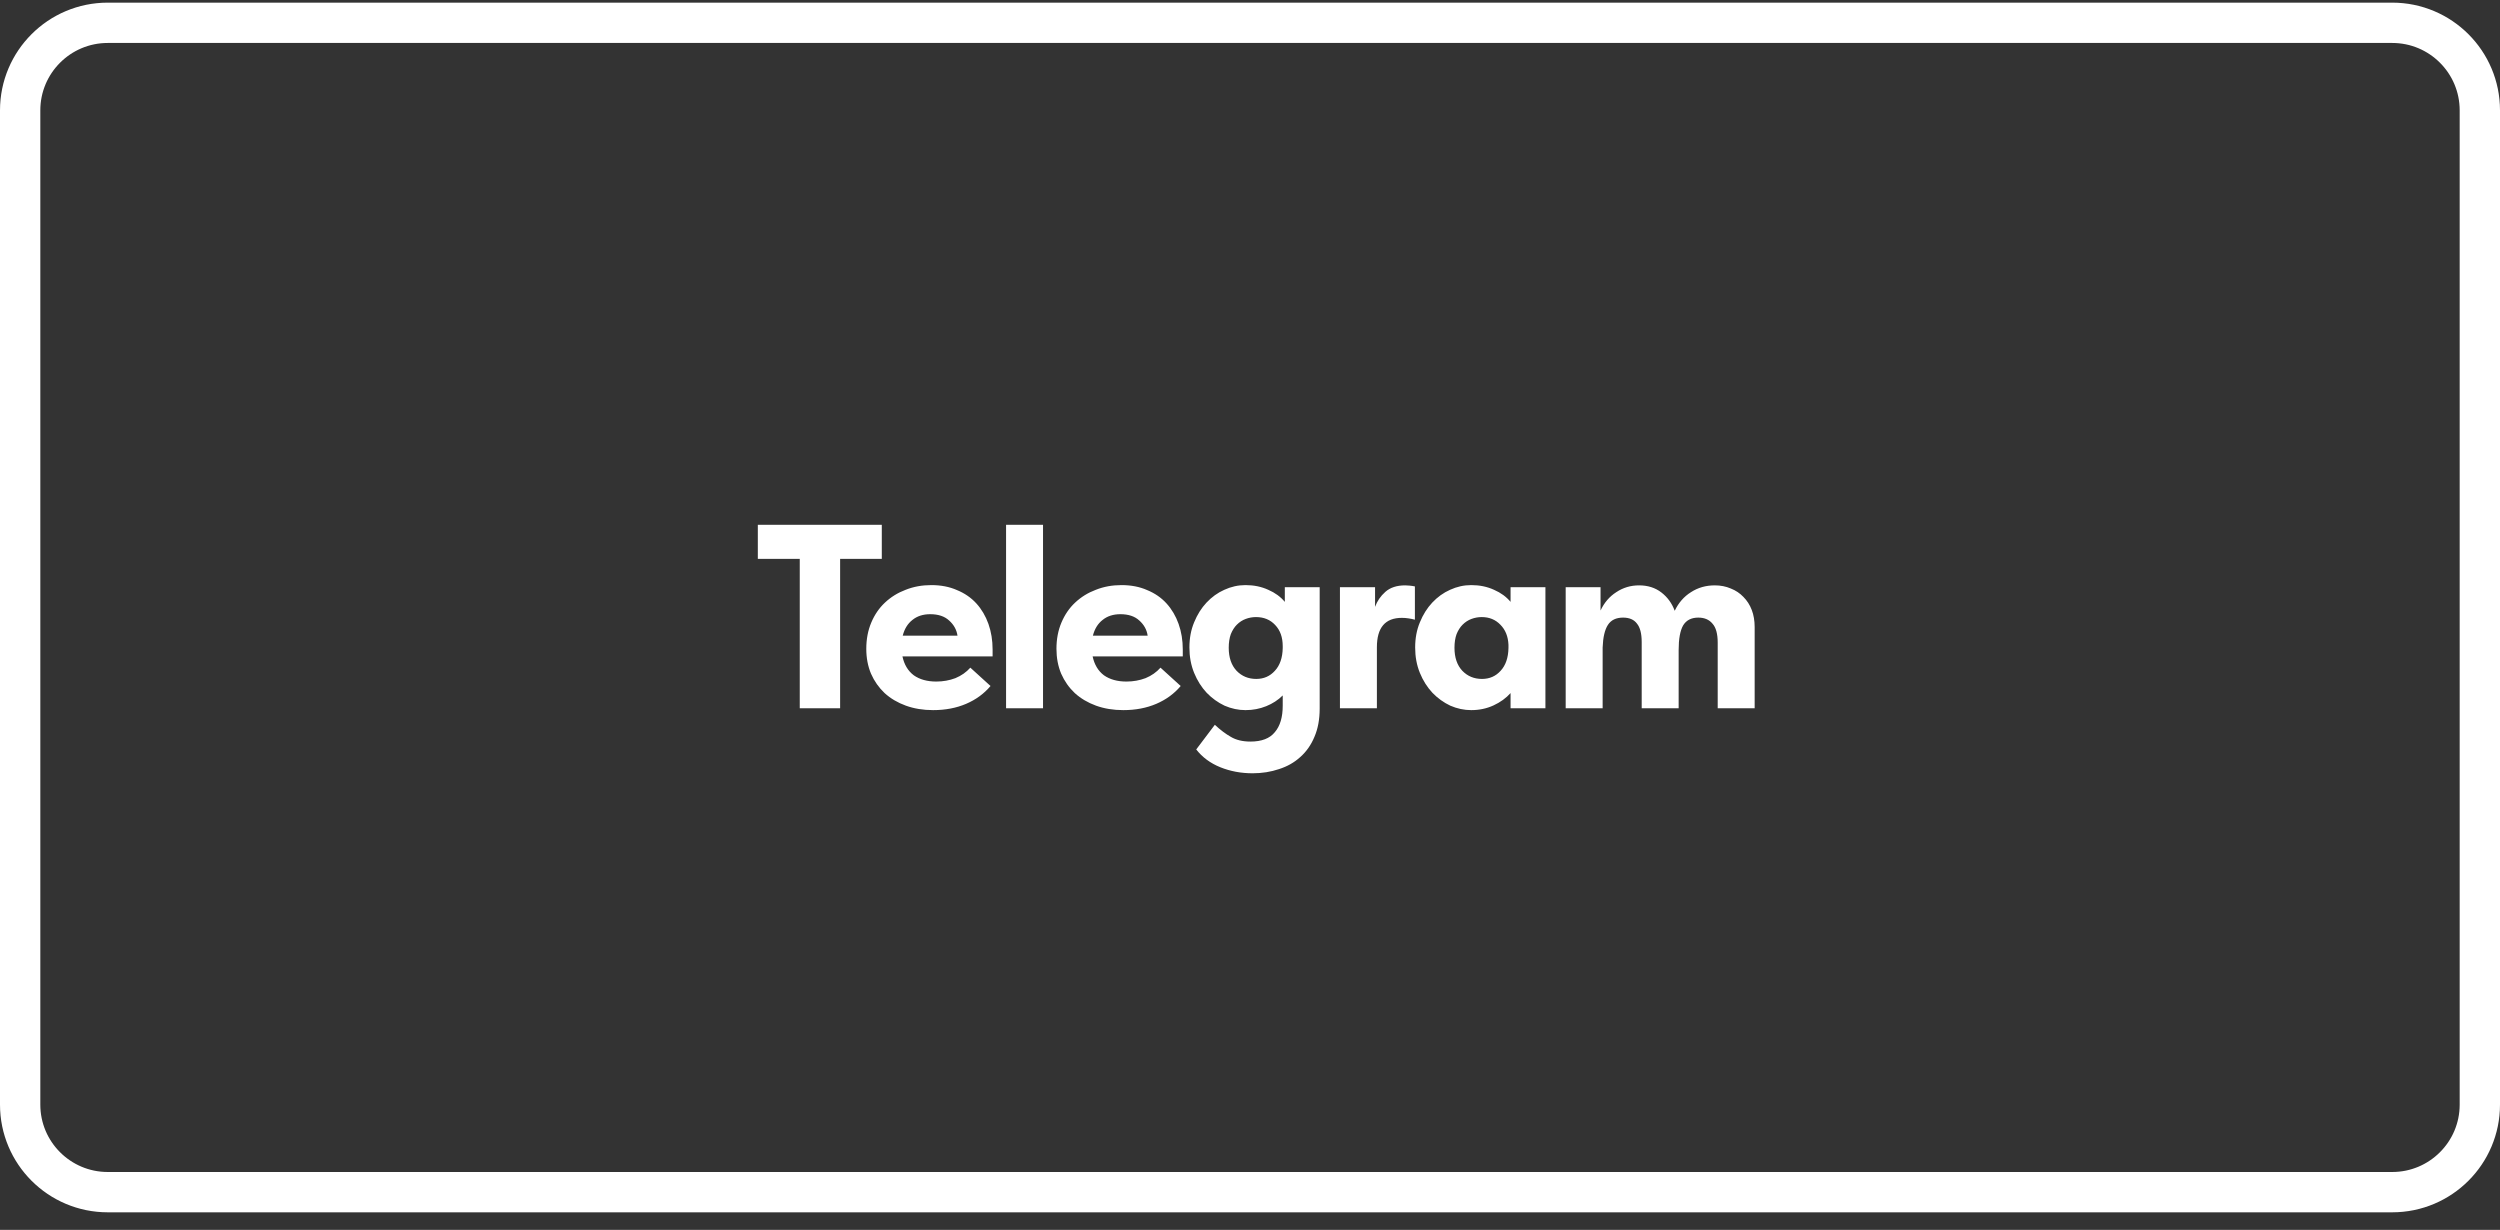
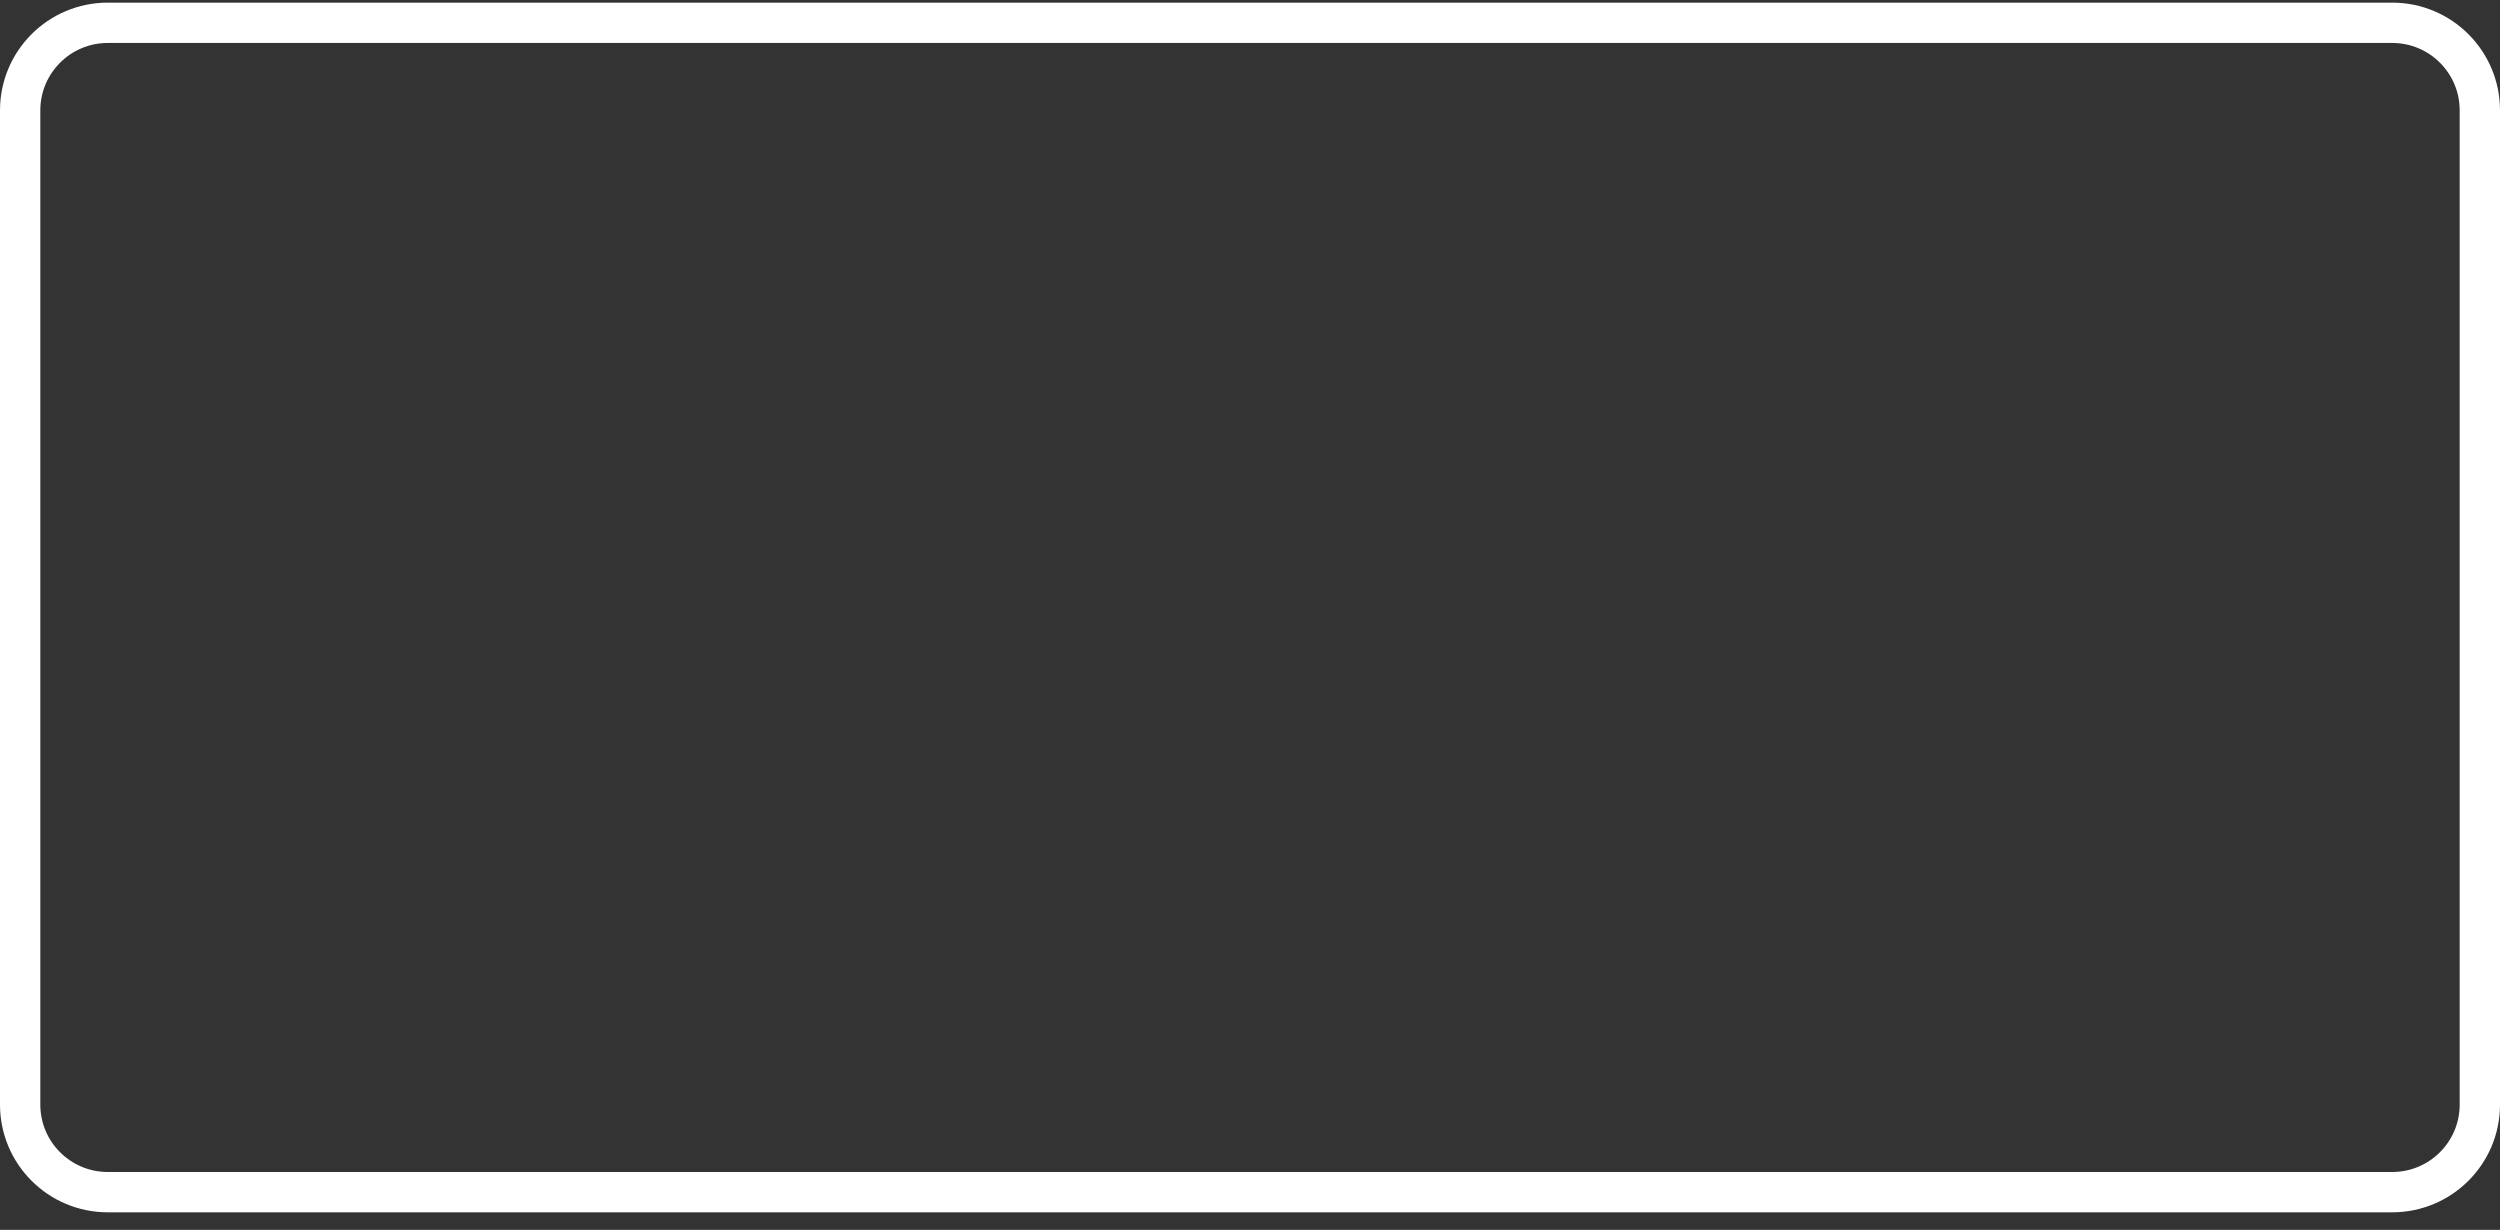
<svg xmlns="http://www.w3.org/2000/svg" width="124" height="61" viewBox="0 0 124 61" fill="none">
  <rect x="0" y="0" width="124" height="61" fill="#333333" stroke="none" />
  <path d="M5.346 1.131H118.654C121.055 1.131 123 3.076 123 5.474V54.788C123 57.186 121.055 59.131 118.654 59.131H5.346C2.945 59.131 1 57.186 1 54.788V5.474C1 3.076 2.945 1.131 5.346 1.131Z" stroke="white" stroke-width="2" />
-   <path d="M39.668 27.721H37.588V26.031H43.737V27.721H41.67V35.131H39.668V27.721ZM46.282 35.222C45.788 35.222 45.338 35.148 44.931 35.001C44.523 34.853 44.172 34.645 43.877 34.377C43.592 34.108 43.366 33.788 43.202 33.415C43.045 33.042 42.968 32.63 42.968 32.18C42.968 31.703 43.05 31.27 43.215 30.88C43.379 30.49 43.605 30.16 43.891 29.892C44.185 29.614 44.528 29.402 44.917 29.255C45.307 29.099 45.732 29.021 46.191 29.021C46.668 29.021 47.093 29.103 47.465 29.268C47.847 29.424 48.167 29.645 48.428 29.931C48.688 30.217 48.887 30.555 49.026 30.945C49.164 31.335 49.233 31.759 49.233 32.219V32.557H44.761C44.848 32.964 45.035 33.276 45.321 33.493C45.615 33.701 45.988 33.805 46.438 33.805C46.776 33.805 47.093 33.748 47.388 33.636C47.682 33.514 47.929 33.341 48.129 33.116L49.13 34.026C48.809 34.407 48.406 34.702 47.92 34.91C47.435 35.118 46.889 35.222 46.282 35.222ZM46.139 30.464C45.784 30.464 45.489 30.559 45.255 30.75C45.022 30.932 44.861 31.192 44.775 31.53H47.492C47.448 31.235 47.309 30.984 47.075 30.776C46.85 30.568 46.538 30.464 46.139 30.464ZM49.901 26.031H51.734V35.131H49.901V26.031ZM55.715 35.222C55.221 35.222 54.77 35.148 54.363 35.001C53.956 34.853 53.605 34.645 53.31 34.377C53.024 34.108 52.799 33.788 52.634 33.415C52.478 33.042 52.4 32.63 52.4 32.18C52.4 31.703 52.482 31.27 52.647 30.88C52.812 30.49 53.037 30.16 53.323 29.892C53.618 29.614 53.96 29.402 54.35 29.255C54.74 29.099 55.165 29.021 55.624 29.021C56.101 29.021 56.525 29.103 56.898 29.268C57.279 29.424 57.6 29.645 57.86 29.931C58.12 30.217 58.319 30.555 58.458 30.945C58.597 31.335 58.666 31.759 58.666 32.219V32.557H54.194C54.281 32.964 54.467 33.276 54.753 33.493C55.048 33.701 55.42 33.805 55.871 33.805C56.209 33.805 56.525 33.748 56.82 33.636C57.115 33.514 57.362 33.341 57.561 33.116L58.562 34.026C58.241 34.407 57.838 34.702 57.353 34.91C56.868 35.118 56.322 35.222 55.715 35.222ZM55.572 30.464C55.217 30.464 54.922 30.559 54.688 30.75C54.454 30.932 54.294 31.192 54.207 31.53H56.924C56.881 31.235 56.742 30.984 56.508 30.776C56.283 30.568 55.971 30.464 55.572 30.464ZM61.777 35.222C61.422 35.222 61.075 35.148 60.737 35.001C60.408 34.845 60.113 34.633 59.853 34.364C59.593 34.087 59.385 33.757 59.229 33.376C59.073 32.995 58.995 32.574 58.995 32.115C58.995 31.655 59.073 31.239 59.229 30.867C59.385 30.485 59.589 30.16 59.84 29.892C60.1 29.614 60.395 29.402 60.724 29.255C61.062 29.099 61.413 29.021 61.777 29.021C62.193 29.021 62.57 29.099 62.908 29.255C63.246 29.402 63.519 29.602 63.727 29.853V29.125H65.456V35.144C65.456 35.681 65.369 36.149 65.196 36.548C65.031 36.947 64.797 37.28 64.494 37.549C64.199 37.818 63.848 38.017 63.441 38.147C63.034 38.285 62.596 38.355 62.128 38.355C61.556 38.355 61.023 38.255 60.529 38.056C60.035 37.856 59.636 37.562 59.333 37.172L60.256 35.95C60.525 36.201 60.789 36.401 61.049 36.548C61.309 36.704 61.634 36.782 62.024 36.782C62.579 36.782 62.982 36.626 63.233 36.314C63.493 36.011 63.623 35.573 63.623 35.001V34.494C63.398 34.719 63.125 34.897 62.804 35.027C62.483 35.157 62.141 35.222 61.777 35.222ZM62.31 33.675C62.683 33.675 62.99 33.541 63.233 33.272C63.484 33.003 63.614 32.626 63.623 32.141V32.05C63.623 31.608 63.497 31.257 63.246 30.997C63.003 30.737 62.687 30.607 62.297 30.607C62.124 30.607 61.955 30.637 61.79 30.698C61.625 30.759 61.478 30.854 61.348 30.984C61.227 31.105 61.127 31.261 61.049 31.452C60.98 31.642 60.945 31.868 60.945 32.128C60.945 32.613 61.075 32.995 61.335 33.272C61.595 33.541 61.92 33.675 62.31 33.675ZM69.698 29.034C69.768 29.034 69.841 29.038 69.919 29.047C70.006 29.055 70.093 29.069 70.179 29.086V30.737C70.084 30.711 69.98 30.689 69.867 30.672C69.755 30.654 69.642 30.646 69.529 30.646C68.706 30.646 68.294 31.131 68.294 32.102V35.131H66.461V29.125H68.203V30.1C68.307 29.814 68.476 29.567 68.71 29.359C68.953 29.142 69.282 29.034 69.698 29.034ZM72.974 35.222C72.619 35.222 72.272 35.148 71.934 35.001C71.605 34.845 71.31 34.633 71.05 34.364C70.79 34.087 70.582 33.757 70.426 33.376C70.27 32.995 70.192 32.574 70.192 32.115C70.192 31.655 70.27 31.239 70.426 30.867C70.582 30.485 70.786 30.16 71.037 29.892C71.297 29.614 71.592 29.402 71.921 29.255C72.259 29.099 72.61 29.021 72.974 29.021C73.39 29.021 73.767 29.099 74.105 29.255C74.443 29.402 74.716 29.602 74.924 29.853V29.125H76.653V35.131H74.924V34.377C74.699 34.628 74.417 34.832 74.079 34.988C73.741 35.144 73.373 35.222 72.974 35.222ZM73.507 33.675C73.88 33.675 74.188 33.541 74.43 33.272C74.681 33.003 74.811 32.626 74.82 32.141V31.985C74.803 31.569 74.668 31.235 74.417 30.984C74.174 30.733 73.867 30.607 73.494 30.607C73.321 30.607 73.152 30.637 72.987 30.698C72.823 30.759 72.675 30.854 72.545 30.984C72.424 31.105 72.324 31.261 72.246 31.452C72.177 31.642 72.142 31.868 72.142 32.128C72.142 32.613 72.272 32.995 72.532 33.272C72.792 33.541 73.117 33.675 73.507 33.675ZM81.428 31.842C81.428 31.426 81.35 31.122 81.194 30.932C81.047 30.733 80.817 30.633 80.505 30.633C80.159 30.633 79.907 30.754 79.751 30.997C79.595 31.239 79.509 31.612 79.491 32.115V35.131H77.658V29.125H79.387V30.282C79.569 29.892 79.829 29.588 80.167 29.372C80.505 29.146 80.882 29.034 81.298 29.034C81.732 29.034 82.1 29.151 82.403 29.385C82.707 29.619 82.928 29.922 83.066 30.295C83.257 29.896 83.526 29.588 83.872 29.372C84.219 29.146 84.613 29.034 85.055 29.034C85.341 29.034 85.606 29.086 85.848 29.19C86.091 29.285 86.299 29.424 86.472 29.606C86.654 29.788 86.793 30.005 86.888 30.256C86.984 30.507 87.031 30.789 87.031 31.101V35.131H85.198V31.881C85.198 31.439 85.112 31.122 84.938 30.932C84.774 30.733 84.54 30.633 84.236 30.633C83.89 30.633 83.638 30.763 83.482 31.023C83.335 31.283 83.261 31.69 83.261 32.245V35.131H81.428V31.842Z" fill="white" />
</svg>